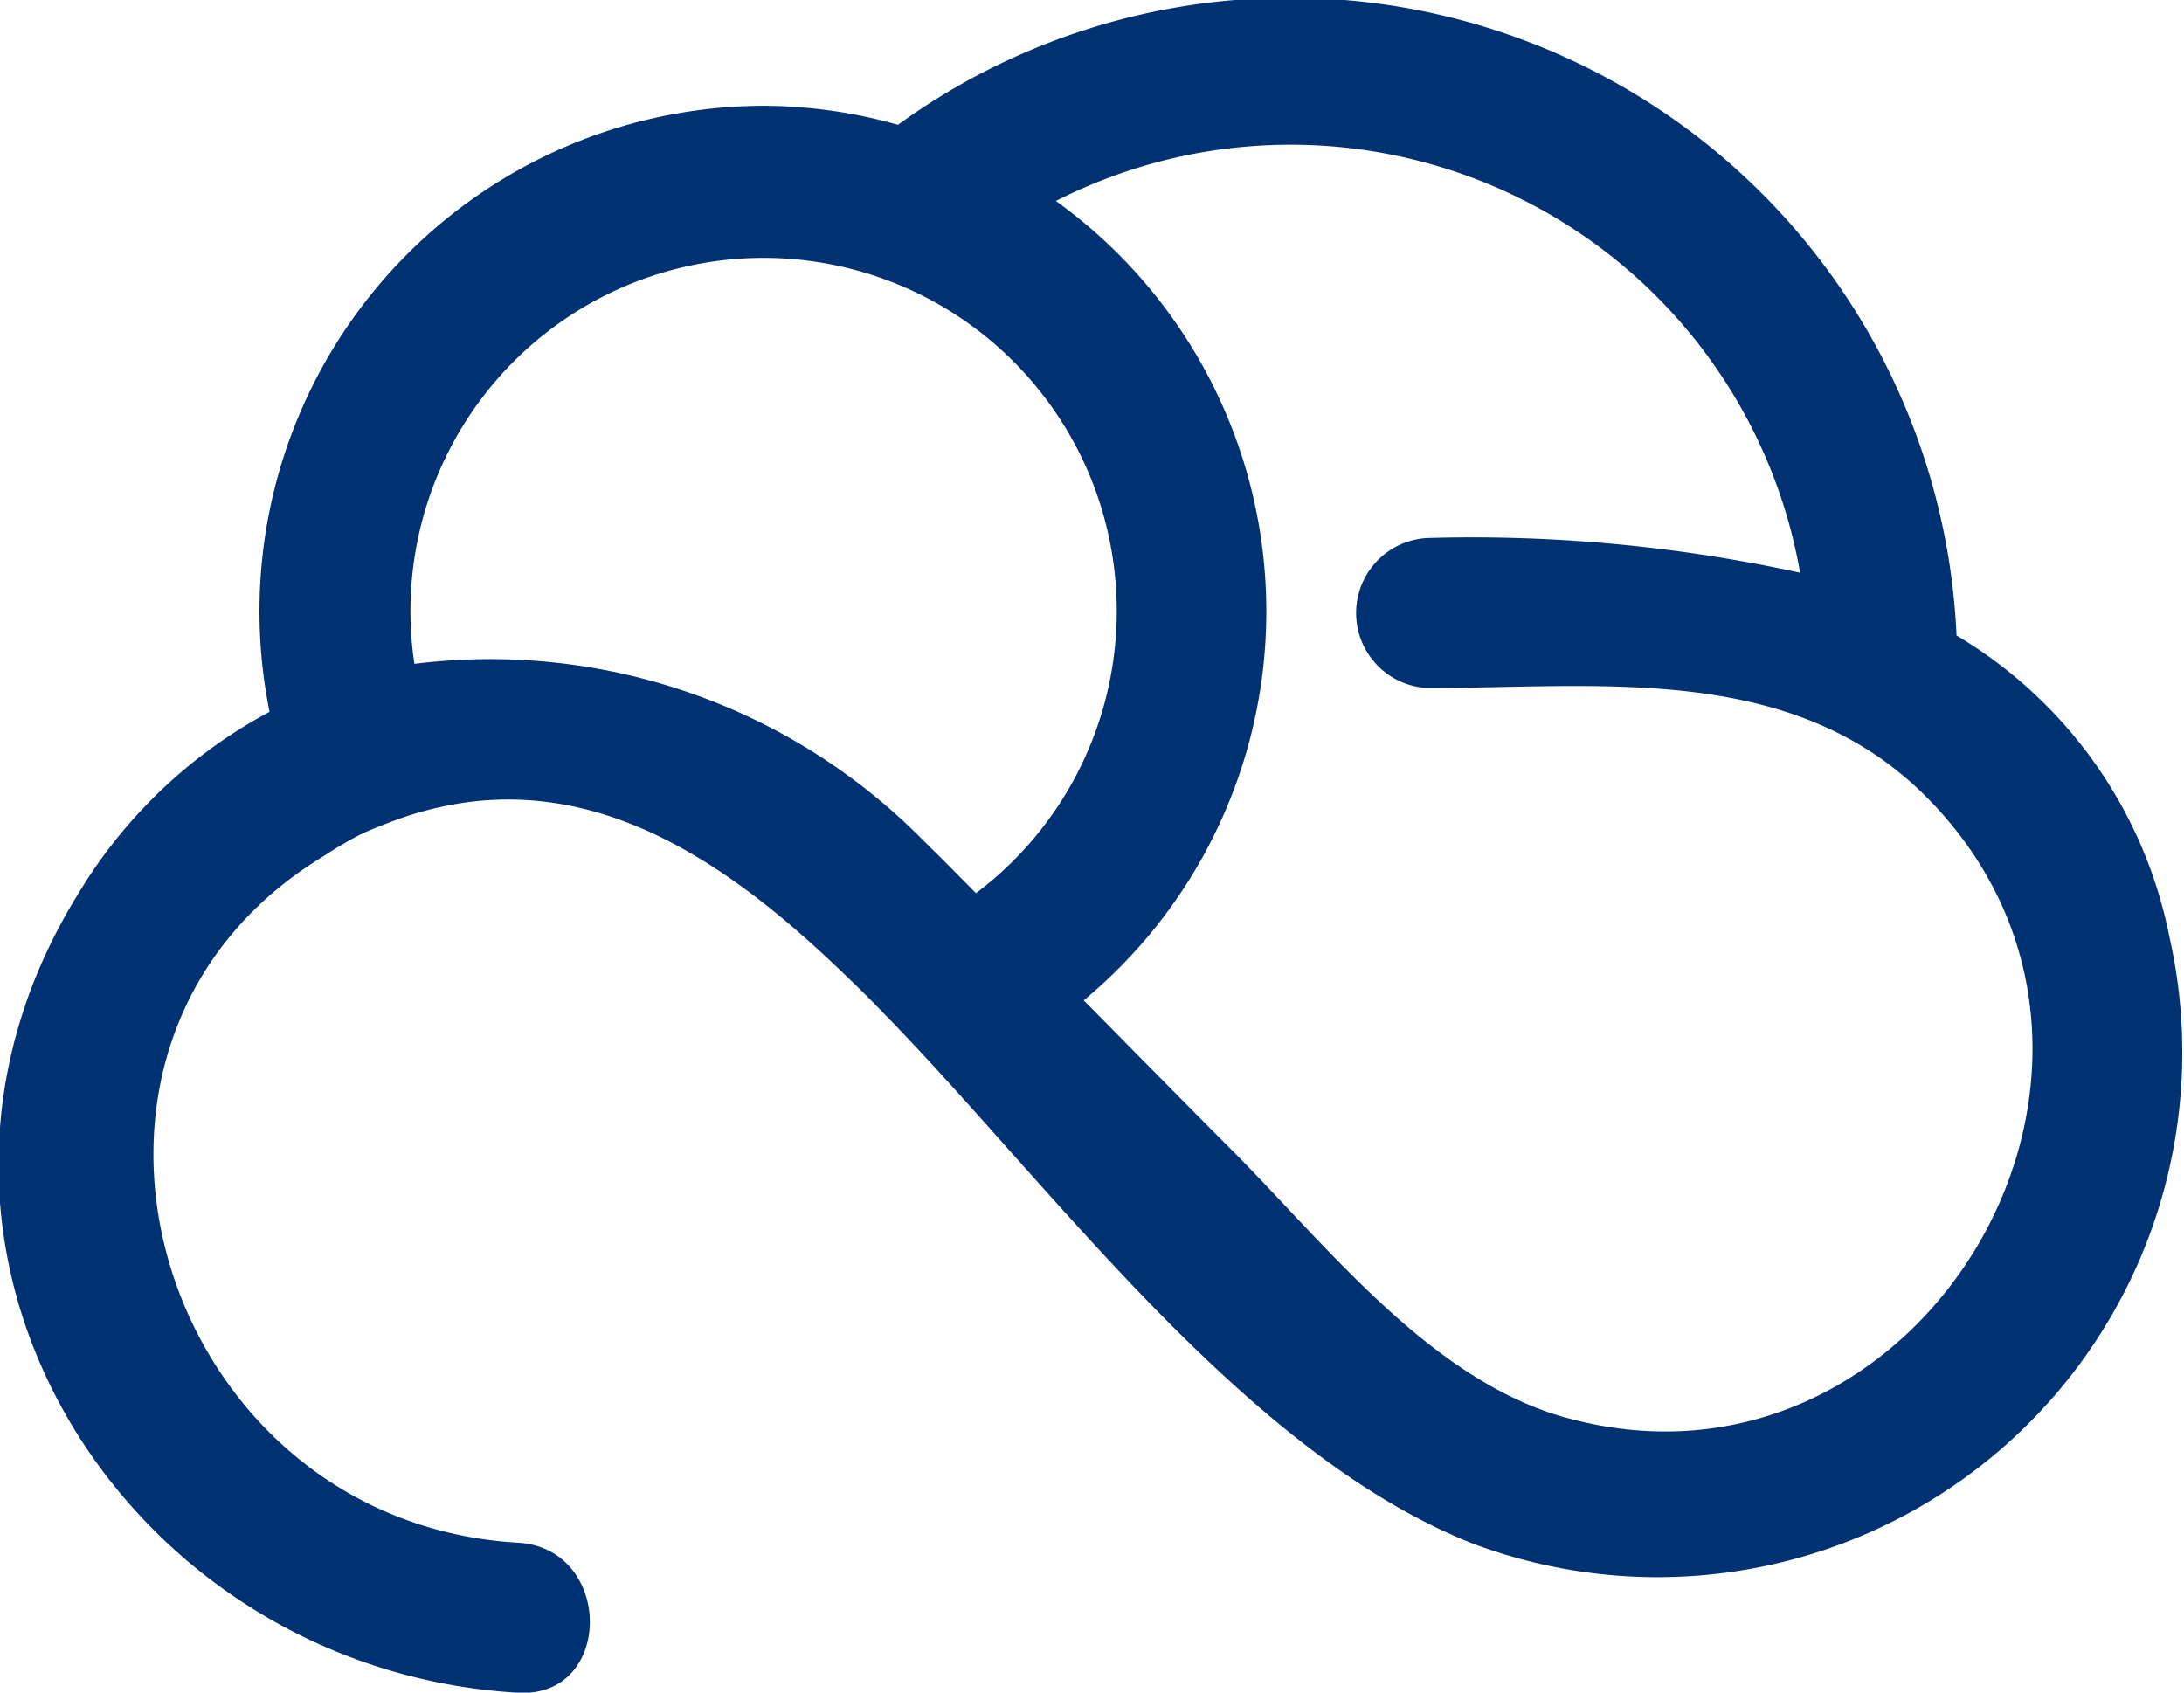
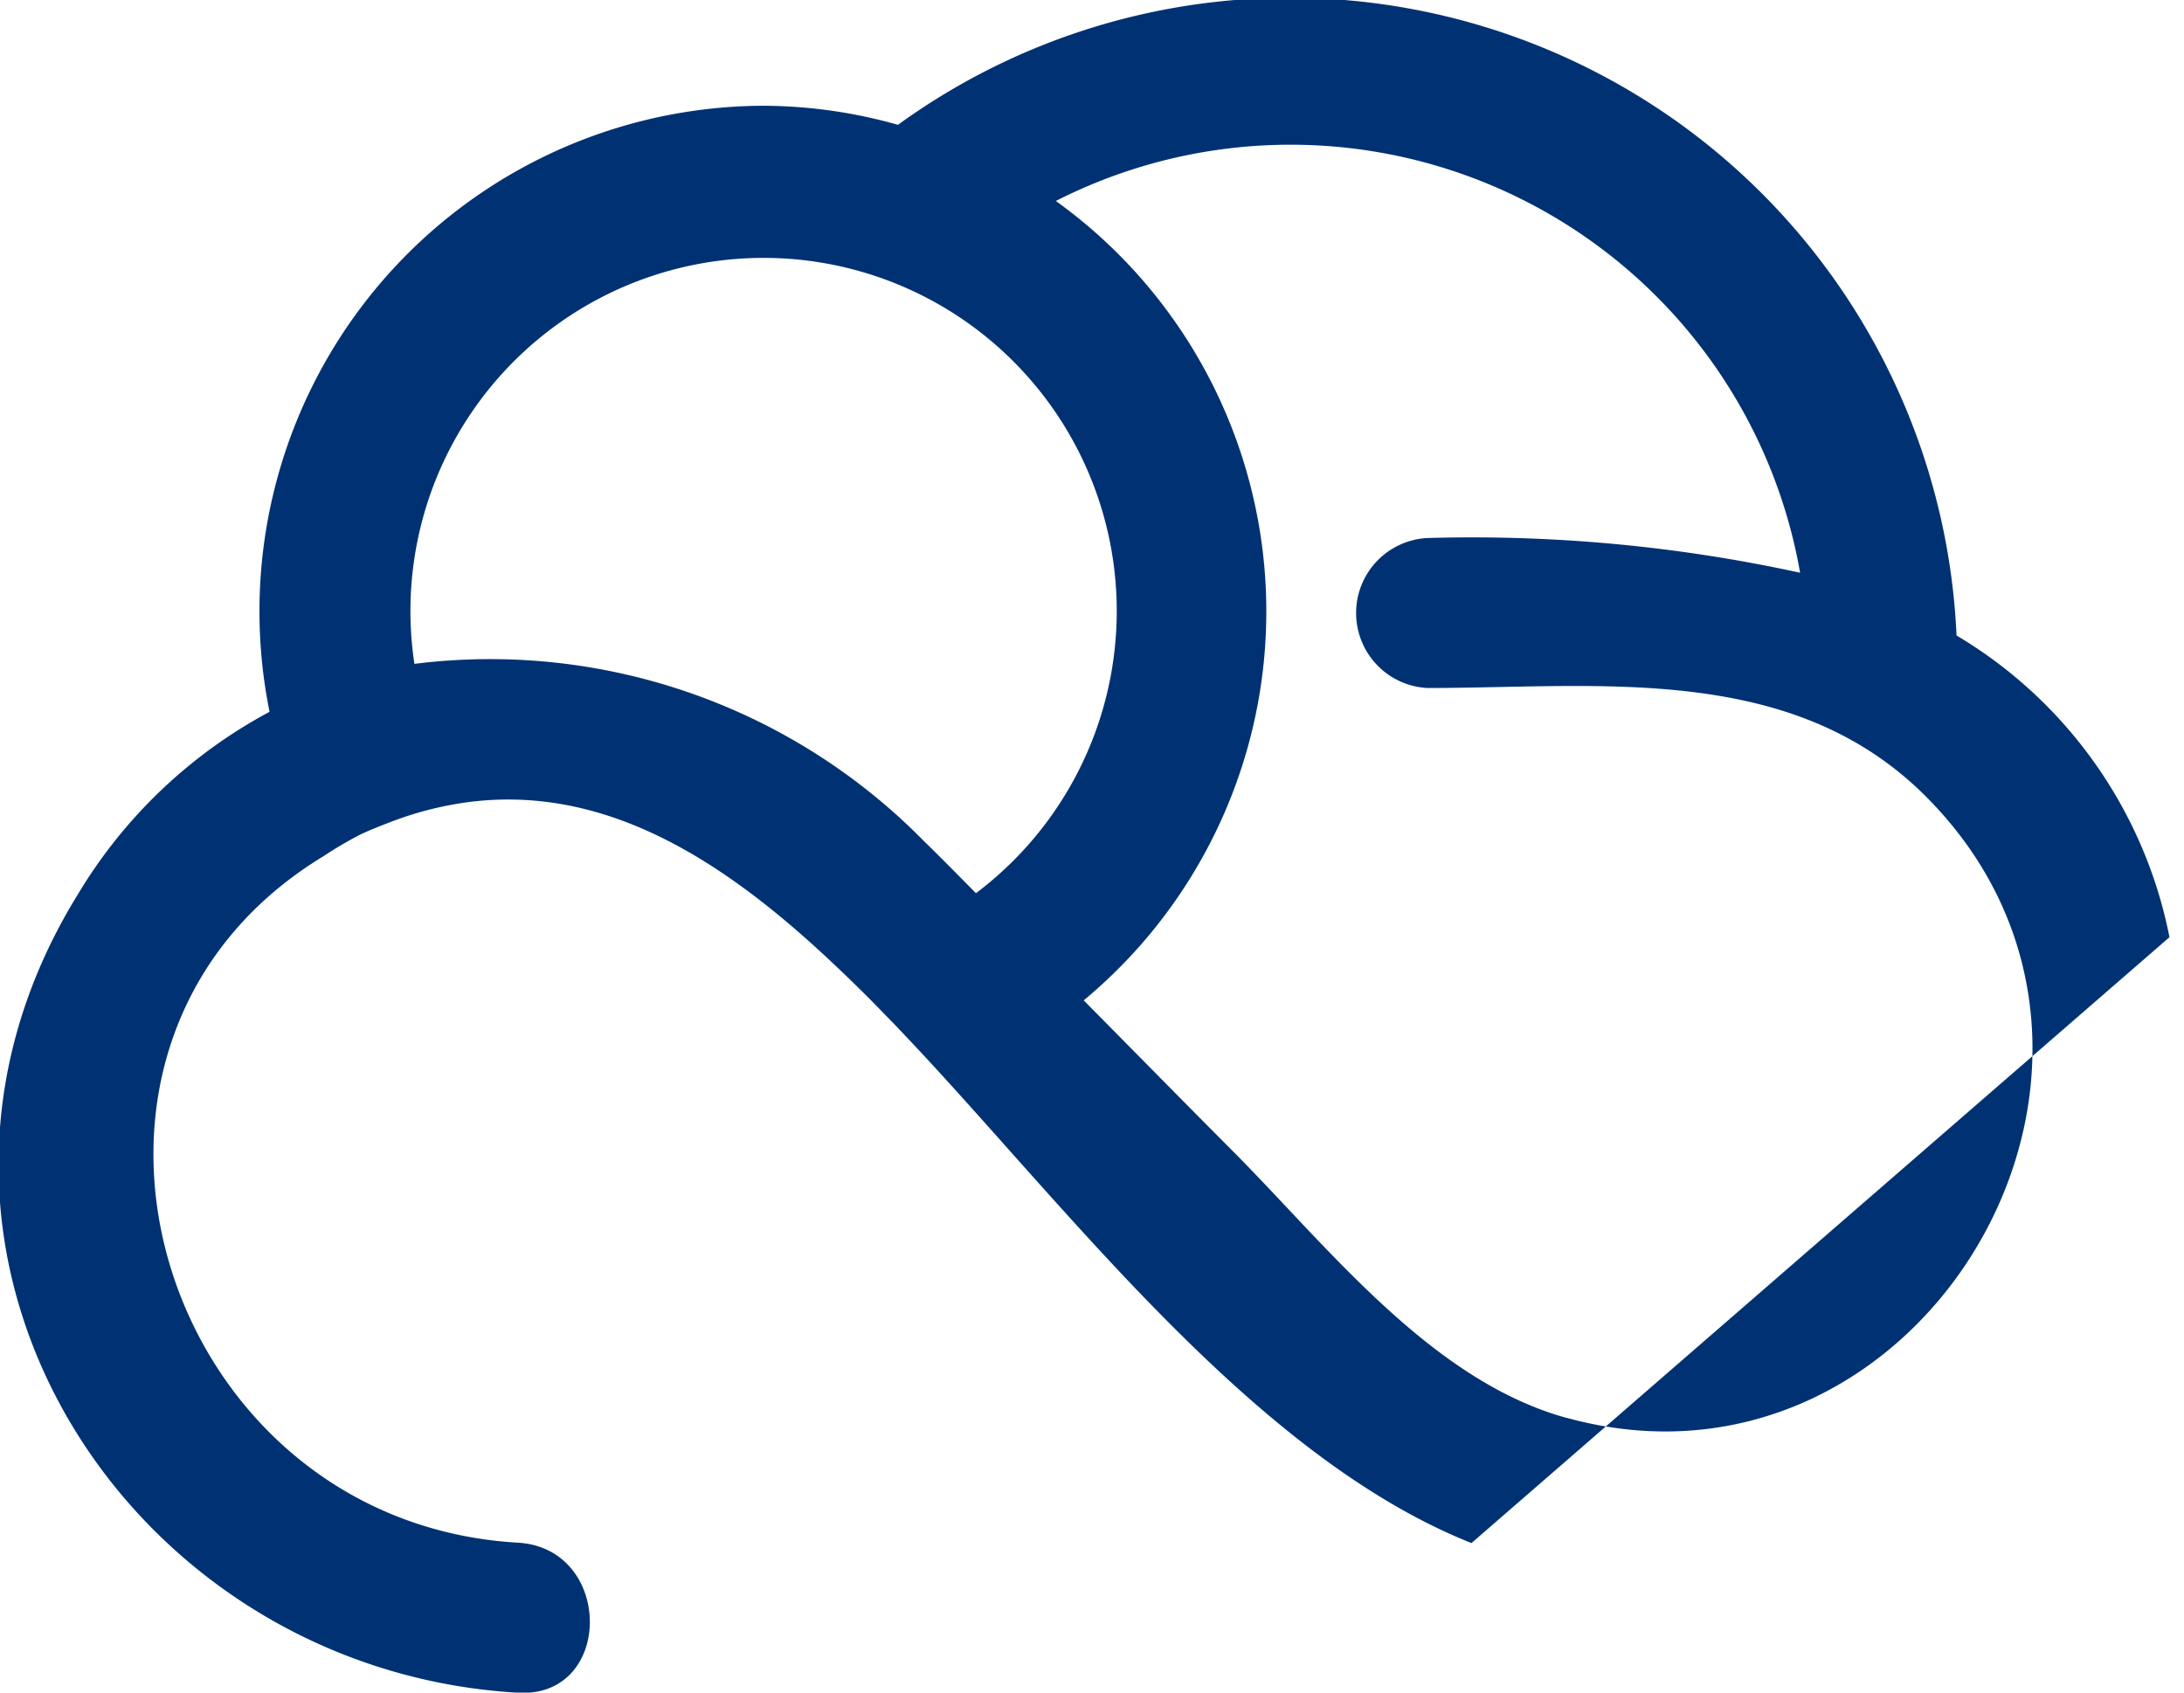
<svg xmlns="http://www.w3.org/2000/svg" width="40" height="31" viewBox="0 0 40 31">
  <defs>
    <style>
      .cls-1 {
        fill: #003273;
        fill-rule: evenodd;
      }
    </style>
  </defs>
-   <path id="シェイプ_51" data-name="シェイプ 51" class="cls-1" d="M59.765,842.165a8.293,8.293,0,0,0-3.9-5.526,12.225,12.225,0,0,0-19.388-9.353A9.132,9.132,0,0,0,34,826.937a9.259,9.259,0,0,0-9.032,11.1,9.088,9.088,0,0,0-3.507,3.337c-4.033,6.521.847,14.211,8.056,14.629,1.759,0.1,1.753-2.647,0-2.748-6.6-.383-9.247-9.115-3.57-12.568a7.449,7.449,0,0,1,.679-0.4c0.183-.087.362-0.156,0.541-0.225a6.277,6.277,0,0,1,1.389-.364c2.571-.357,4.75,1.093,6.659,2.878,0.256,0.24.508,0.483,0.754,0.73,0.129,0.13.26,0.268,0.391,0.4q0.5,0.521,1.014,1.087c2.808,3.091,5.944,7.01,9.607,8.469A9.611,9.611,0,0,0,59.765,842.165ZM36.948,840.4a11.133,11.133,0,0,0-9.327-3.241,6.468,6.468,0,1,1,10.285,4.2C37.586,841.036,37.27,840.713,36.948,840.4Zm11.77,10.568c-2.474-.684-4.354-3.12-6.1-4.877-0.916-.919-1.826-1.846-2.739-2.769a9.258,9.258,0,0,0-.51-14.641A9.476,9.476,0,0,1,53,835.49a28.2,28.2,0,0,0-6.821-.636,1.375,1.375,0,0,0,0,2.747c3.162,0,6.672-.476,9.131,1.993C60.135,844.441,55.249,852.772,48.718,850.966Z" transform="translate(-20.031 -825)" />
+   <path id="シェイプ_51" data-name="シェイプ 51" class="cls-1" d="M59.765,842.165a8.293,8.293,0,0,0-3.9-5.526,12.225,12.225,0,0,0-19.388-9.353A9.132,9.132,0,0,0,34,826.937a9.259,9.259,0,0,0-9.032,11.1,9.088,9.088,0,0,0-3.507,3.337c-4.033,6.521.847,14.211,8.056,14.629,1.759,0.1,1.753-2.647,0-2.748-6.6-.383-9.247-9.115-3.57-12.568a7.449,7.449,0,0,1,.679-0.4c0.183-.087.362-0.156,0.541-0.225a6.277,6.277,0,0,1,1.389-.364c2.571-.357,4.75,1.093,6.659,2.878,0.256,0.24.508,0.483,0.754,0.73,0.129,0.13.26,0.268,0.391,0.4q0.5,0.521,1.014,1.087c2.808,3.091,5.944,7.01,9.607,8.469ZM36.948,840.4a11.133,11.133,0,0,0-9.327-3.241,6.468,6.468,0,1,1,10.285,4.2C37.586,841.036,37.27,840.713,36.948,840.4Zm11.77,10.568c-2.474-.684-4.354-3.12-6.1-4.877-0.916-.919-1.826-1.846-2.739-2.769a9.258,9.258,0,0,0-.51-14.641A9.476,9.476,0,0,1,53,835.49a28.2,28.2,0,0,0-6.821-.636,1.375,1.375,0,0,0,0,2.747c3.162,0,6.672-.476,9.131,1.993C60.135,844.441,55.249,852.772,48.718,850.966Z" transform="translate(-20.031 -825)" />
</svg>